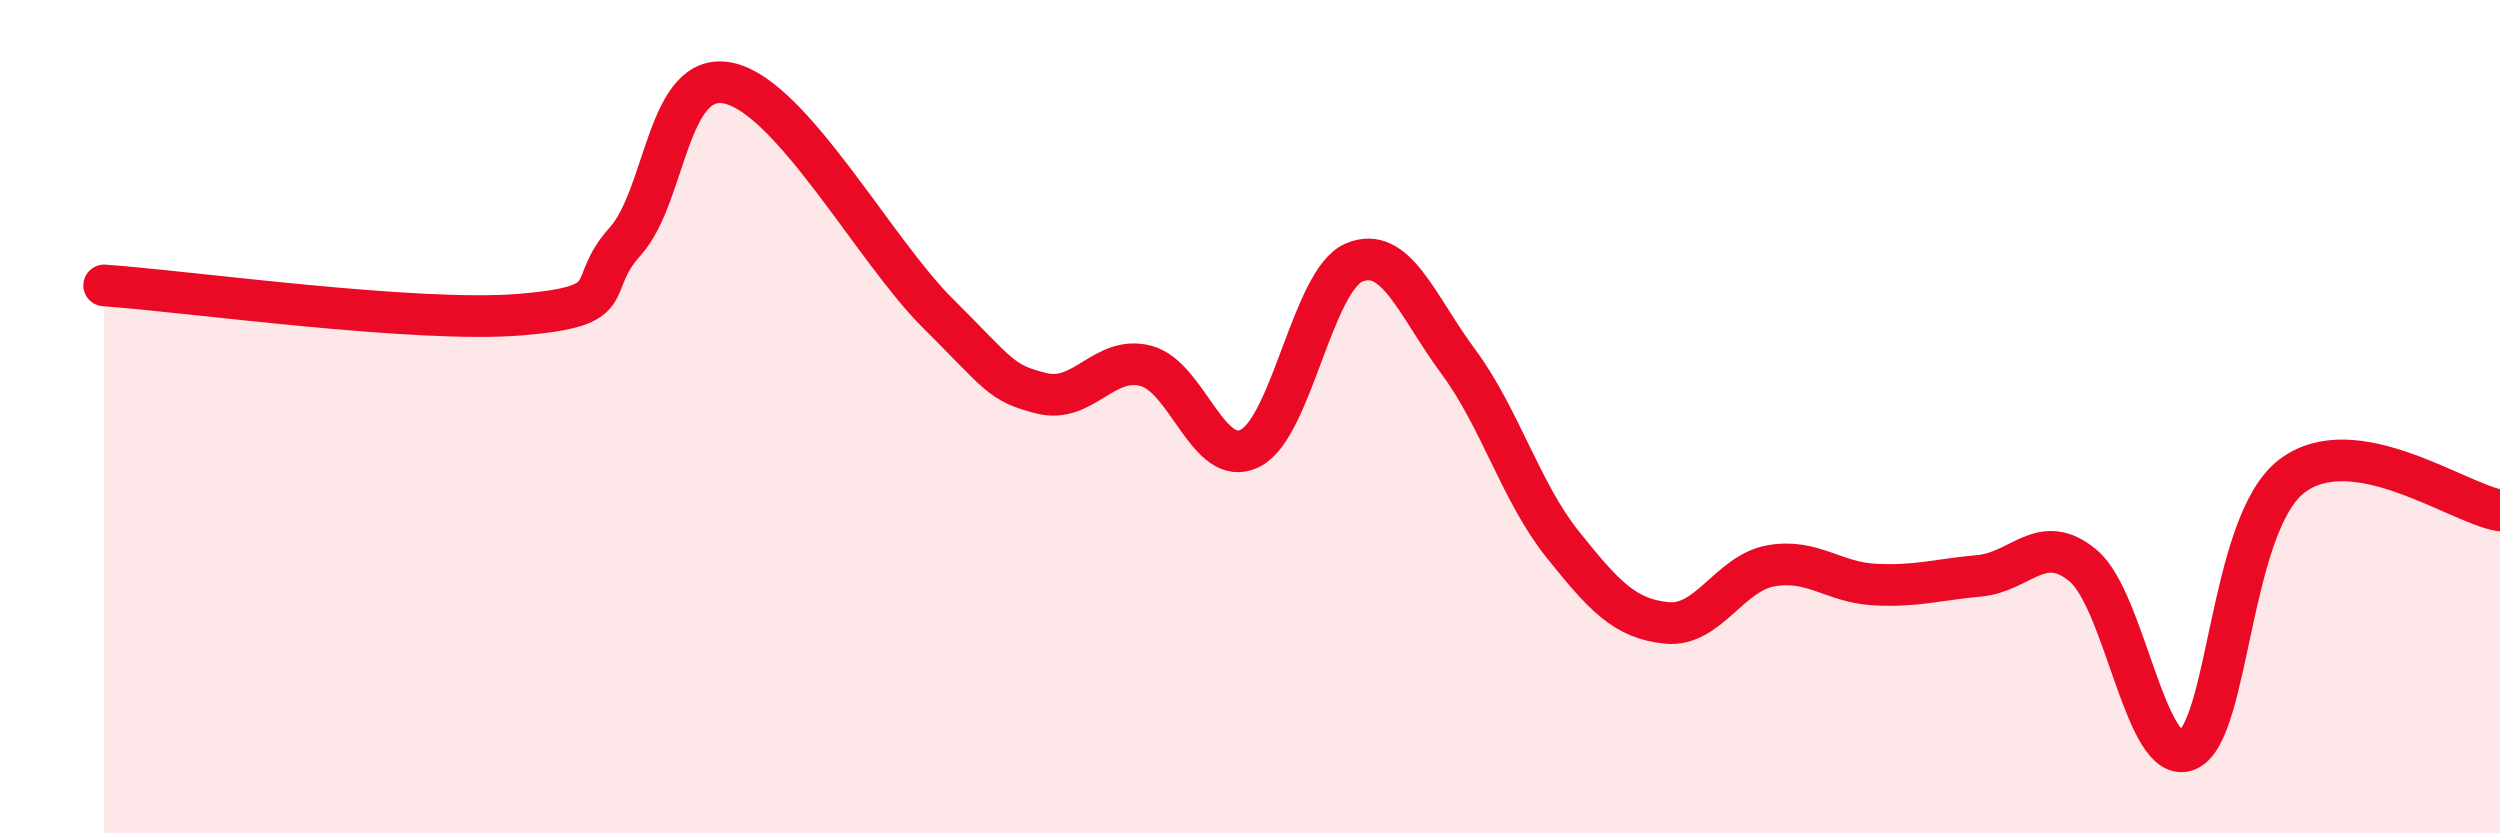
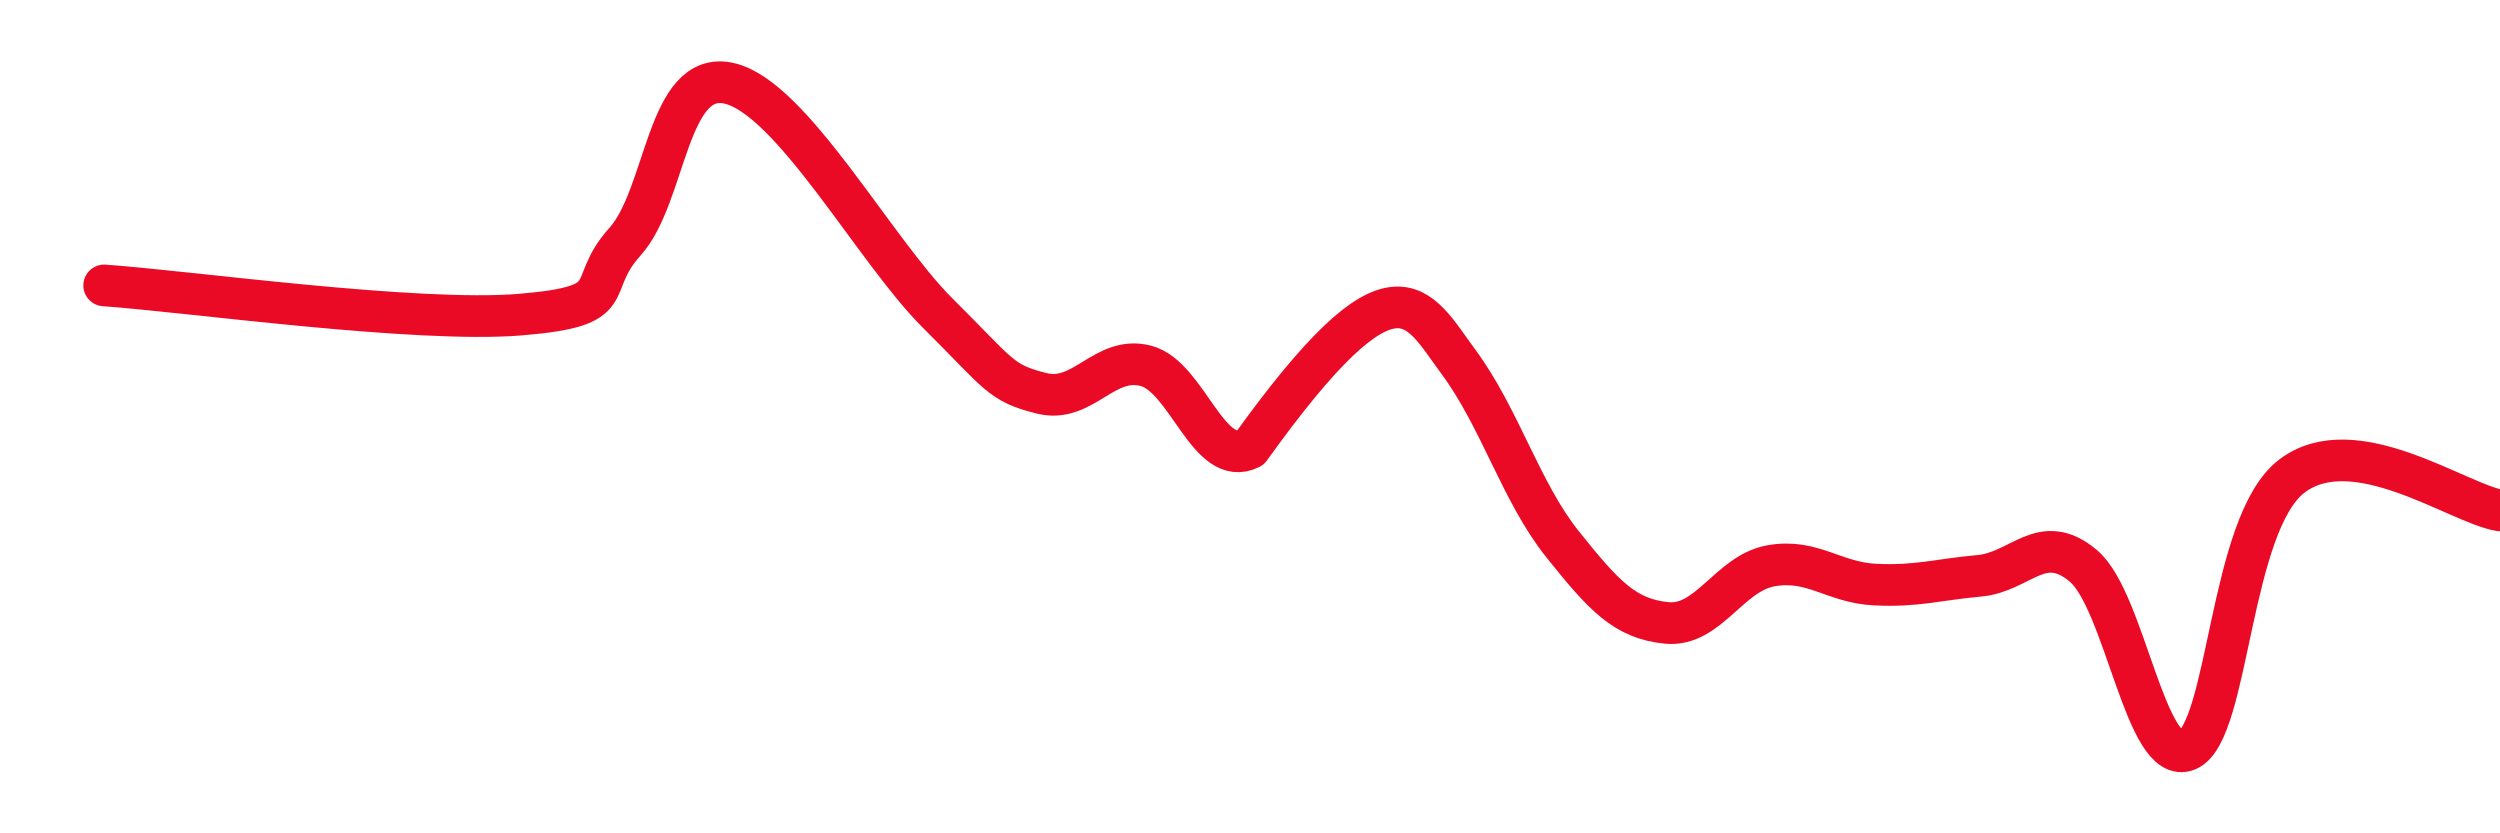
<svg xmlns="http://www.w3.org/2000/svg" width="60" height="20" viewBox="0 0 60 20">
-   <path d="M 2.5,6.85 C 4.5,6.99 10,7.76 12.5,7.55 C 15,7.34 14,6.91 15,5.8 C 16,4.69 16,1.66 17.5,2 C 19,2.34 21,6.02 22.5,7.51 C 24,9 24,9.19 25,9.44 C 26,9.69 26.5,8.52 27.5,8.78 C 28.5,9.04 29,11.26 30,10.76 C 31,10.26 31.5,6.72 32.5,6.3 C 33.5,5.88 34,7.33 35,8.68 C 36,10.03 36.5,11.81 37.5,13.06 C 38.5,14.31 39,14.85 40,14.95 C 41,15.05 41.5,13.76 42.5,13.58 C 43.5,13.4 44,13.98 45,14.03 C 46,14.08 46.5,13.91 47.5,13.82 C 48.5,13.73 49,12.74 50,13.58 C 51,14.42 51.5,18.43 52.5,18 C 53.5,17.57 53.5,12.58 55,11.43 C 56.5,10.28 59,12.09 60,12.25L60 20L2.5 20Z" fill="#EB0A25" opacity="0.1" stroke-linecap="round" stroke-linejoin="round" />
-   <path d="M 2.5,6.85 C 4.5,6.99 10,7.76 12.5,7.55 C 15,7.34 14,6.91 15,5.8 C 16,4.69 16,1.66 17.5,2 C 19,2.34 21,6.02 22.5,7.51 C 24,9 24,9.19 25,9.44 C 26,9.69 26.5,8.52 27.5,8.78 C 28.5,9.04 29,11.26 30,10.76 C 31,10.26 31.5,6.72 32.5,6.3 C 33.5,5.88 34,7.33 35,8.68 C 36,10.03 36.5,11.81 37.5,13.06 C 38.5,14.31 39,14.85 40,14.95 C 41,15.05 41.5,13.76 42.5,13.58 C 43.5,13.4 44,13.98 45,14.03 C 46,14.08 46.5,13.91 47.5,13.82 C 48.5,13.73 49,12.74 50,13.58 C 51,14.42 51.5,18.43 52.5,18 C 53.5,17.57 53.5,12.58 55,11.43 C 56.5,10.28 59,12.09 60,12.25" stroke="#EB0A25" stroke-width="1" fill="none" stroke-linecap="round" stroke-linejoin="round" />
+   <path d="M 2.5,6.85 C 4.5,6.99 10,7.76 12.5,7.55 C 15,7.34 14,6.91 15,5.8 C 16,4.69 16,1.66 17.5,2 C 19,2.34 21,6.02 22.5,7.51 C 24,9 24,9.19 25,9.44 C 26,9.69 26.5,8.52 27.5,8.78 C 28.5,9.04 29,11.26 30,10.76 C 33.5,5.88 34,7.33 35,8.68 C 36,10.03 36.5,11.81 37.5,13.06 C 38.5,14.31 39,14.85 40,14.95 C 41,15.05 41.5,13.76 42.5,13.58 C 43.5,13.4 44,13.98 45,14.03 C 46,14.08 46.5,13.91 47.5,13.82 C 48.5,13.73 49,12.74 50,13.58 C 51,14.42 51.5,18.43 52.5,18 C 53.5,17.57 53.5,12.58 55,11.43 C 56.5,10.28 59,12.09 60,12.25" stroke="#EB0A25" stroke-width="1" fill="none" stroke-linecap="round" stroke-linejoin="round" />
</svg>